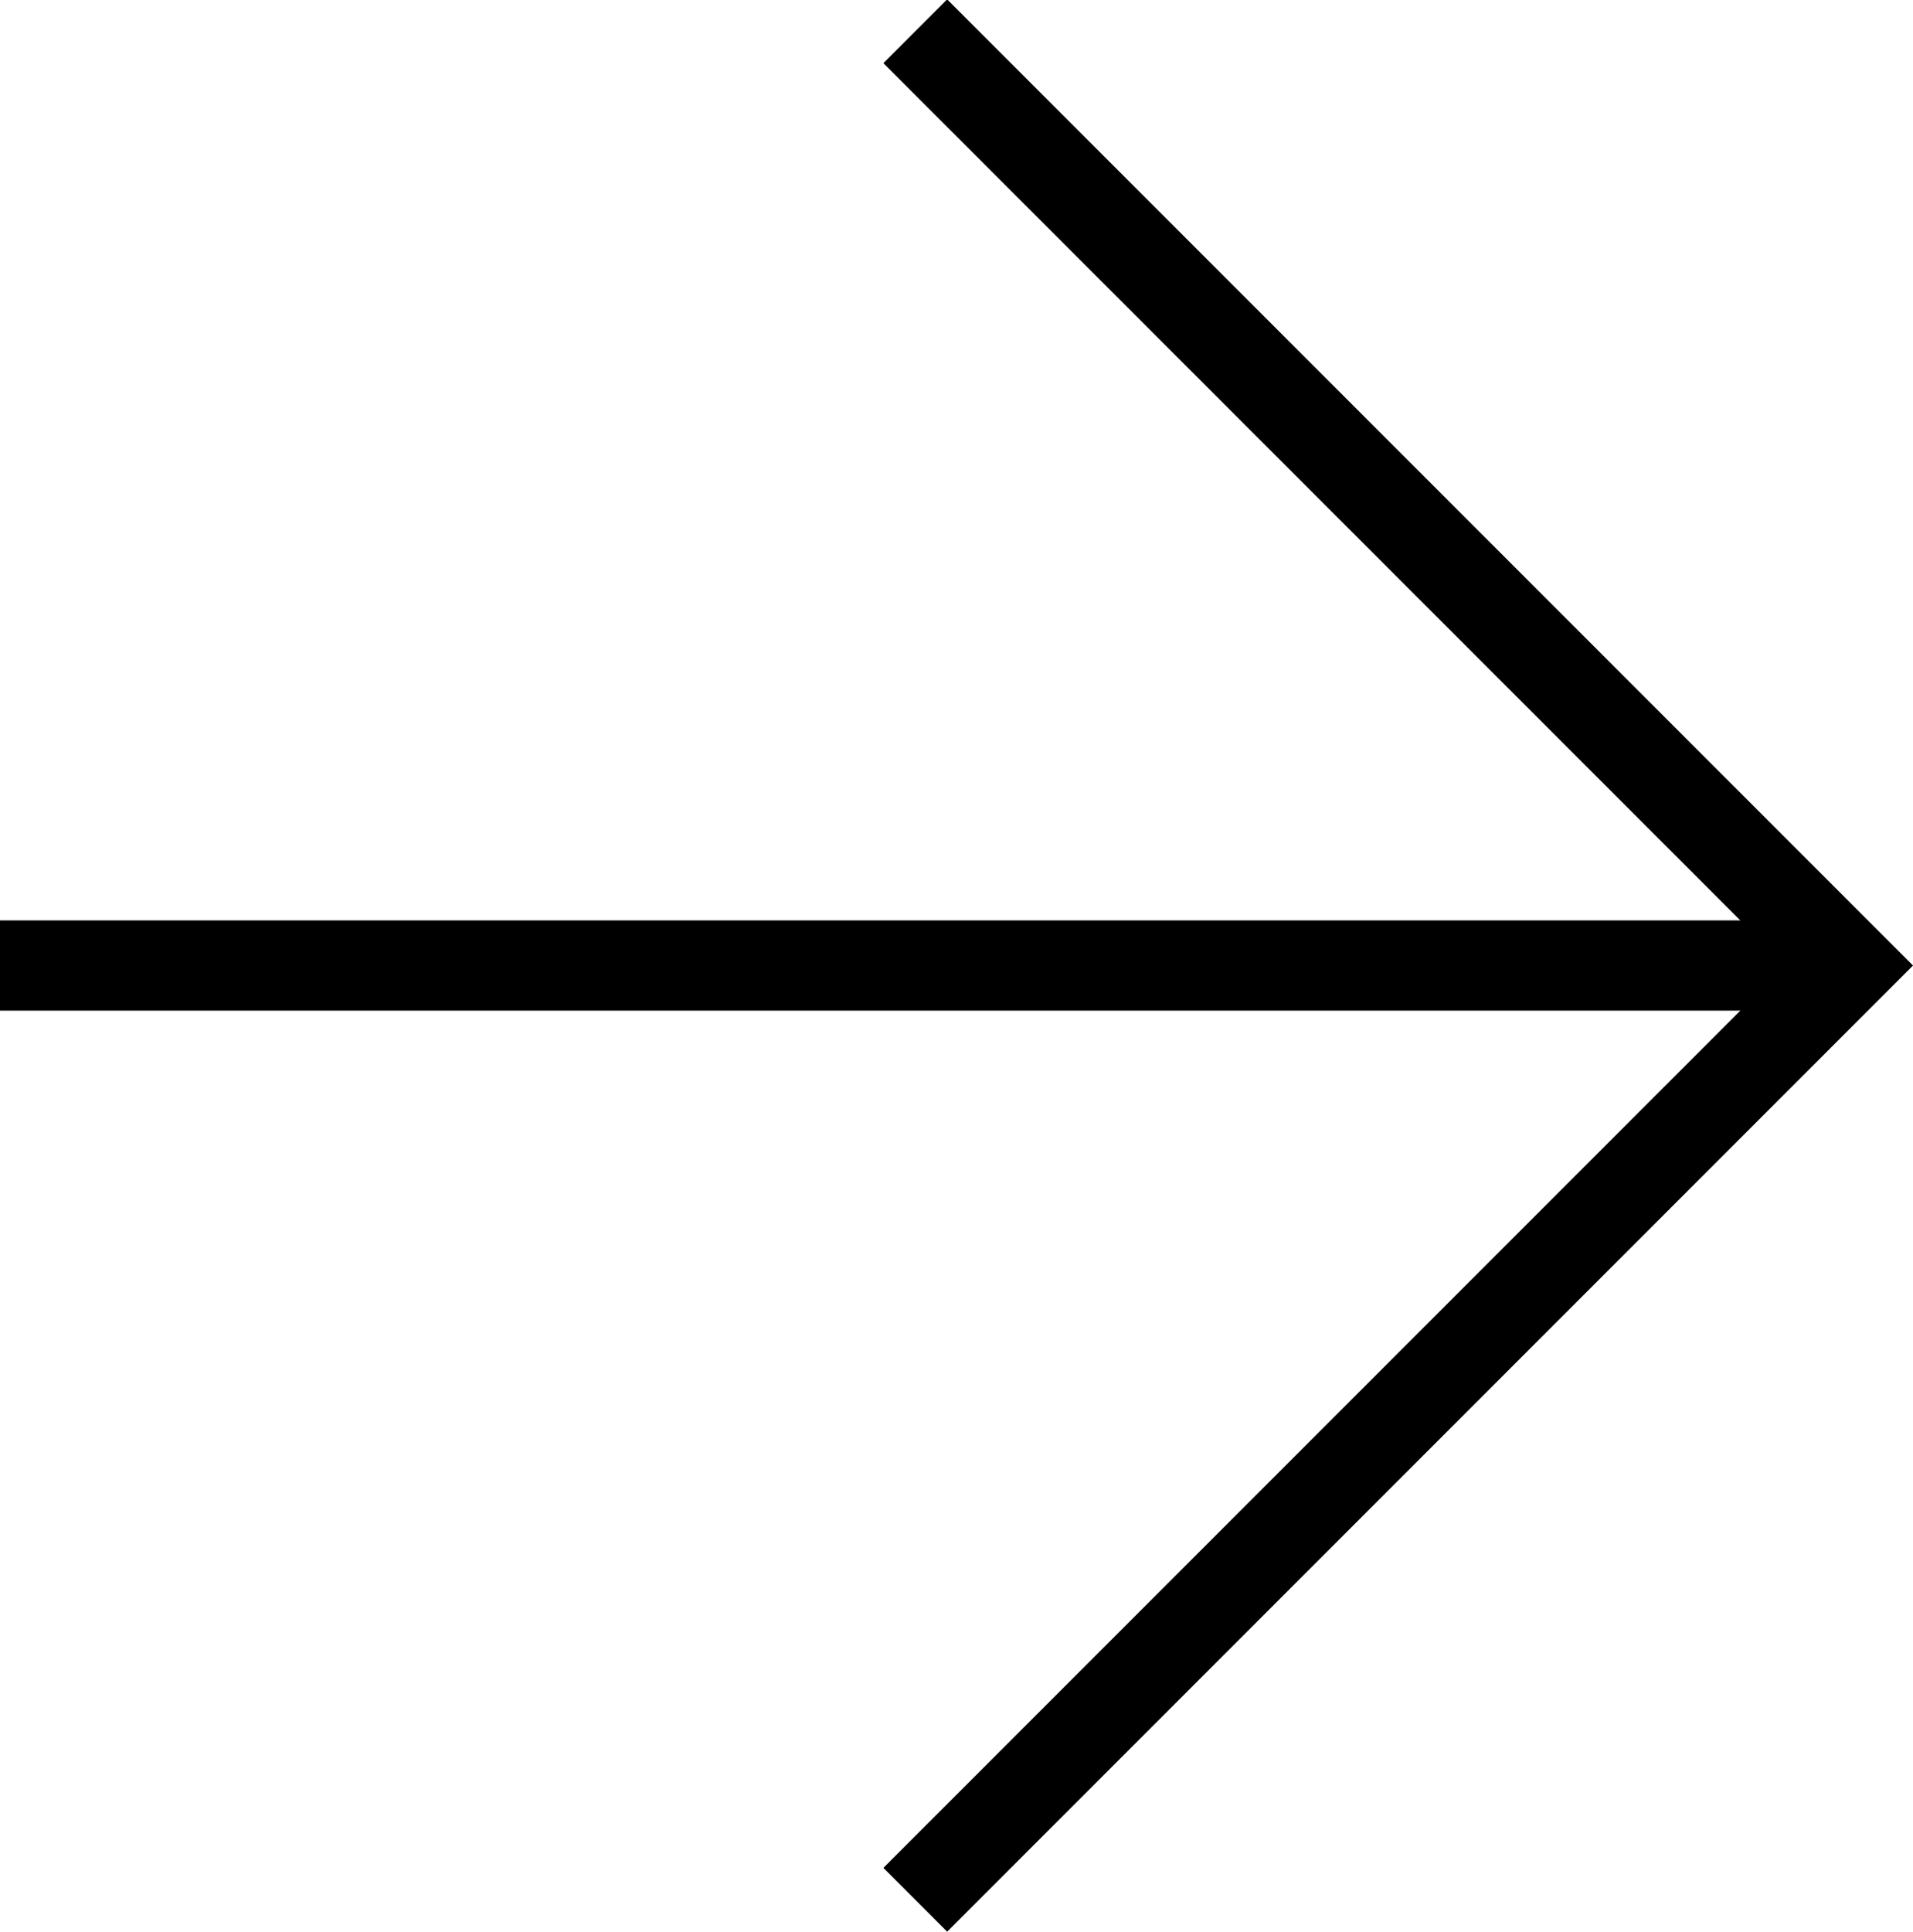
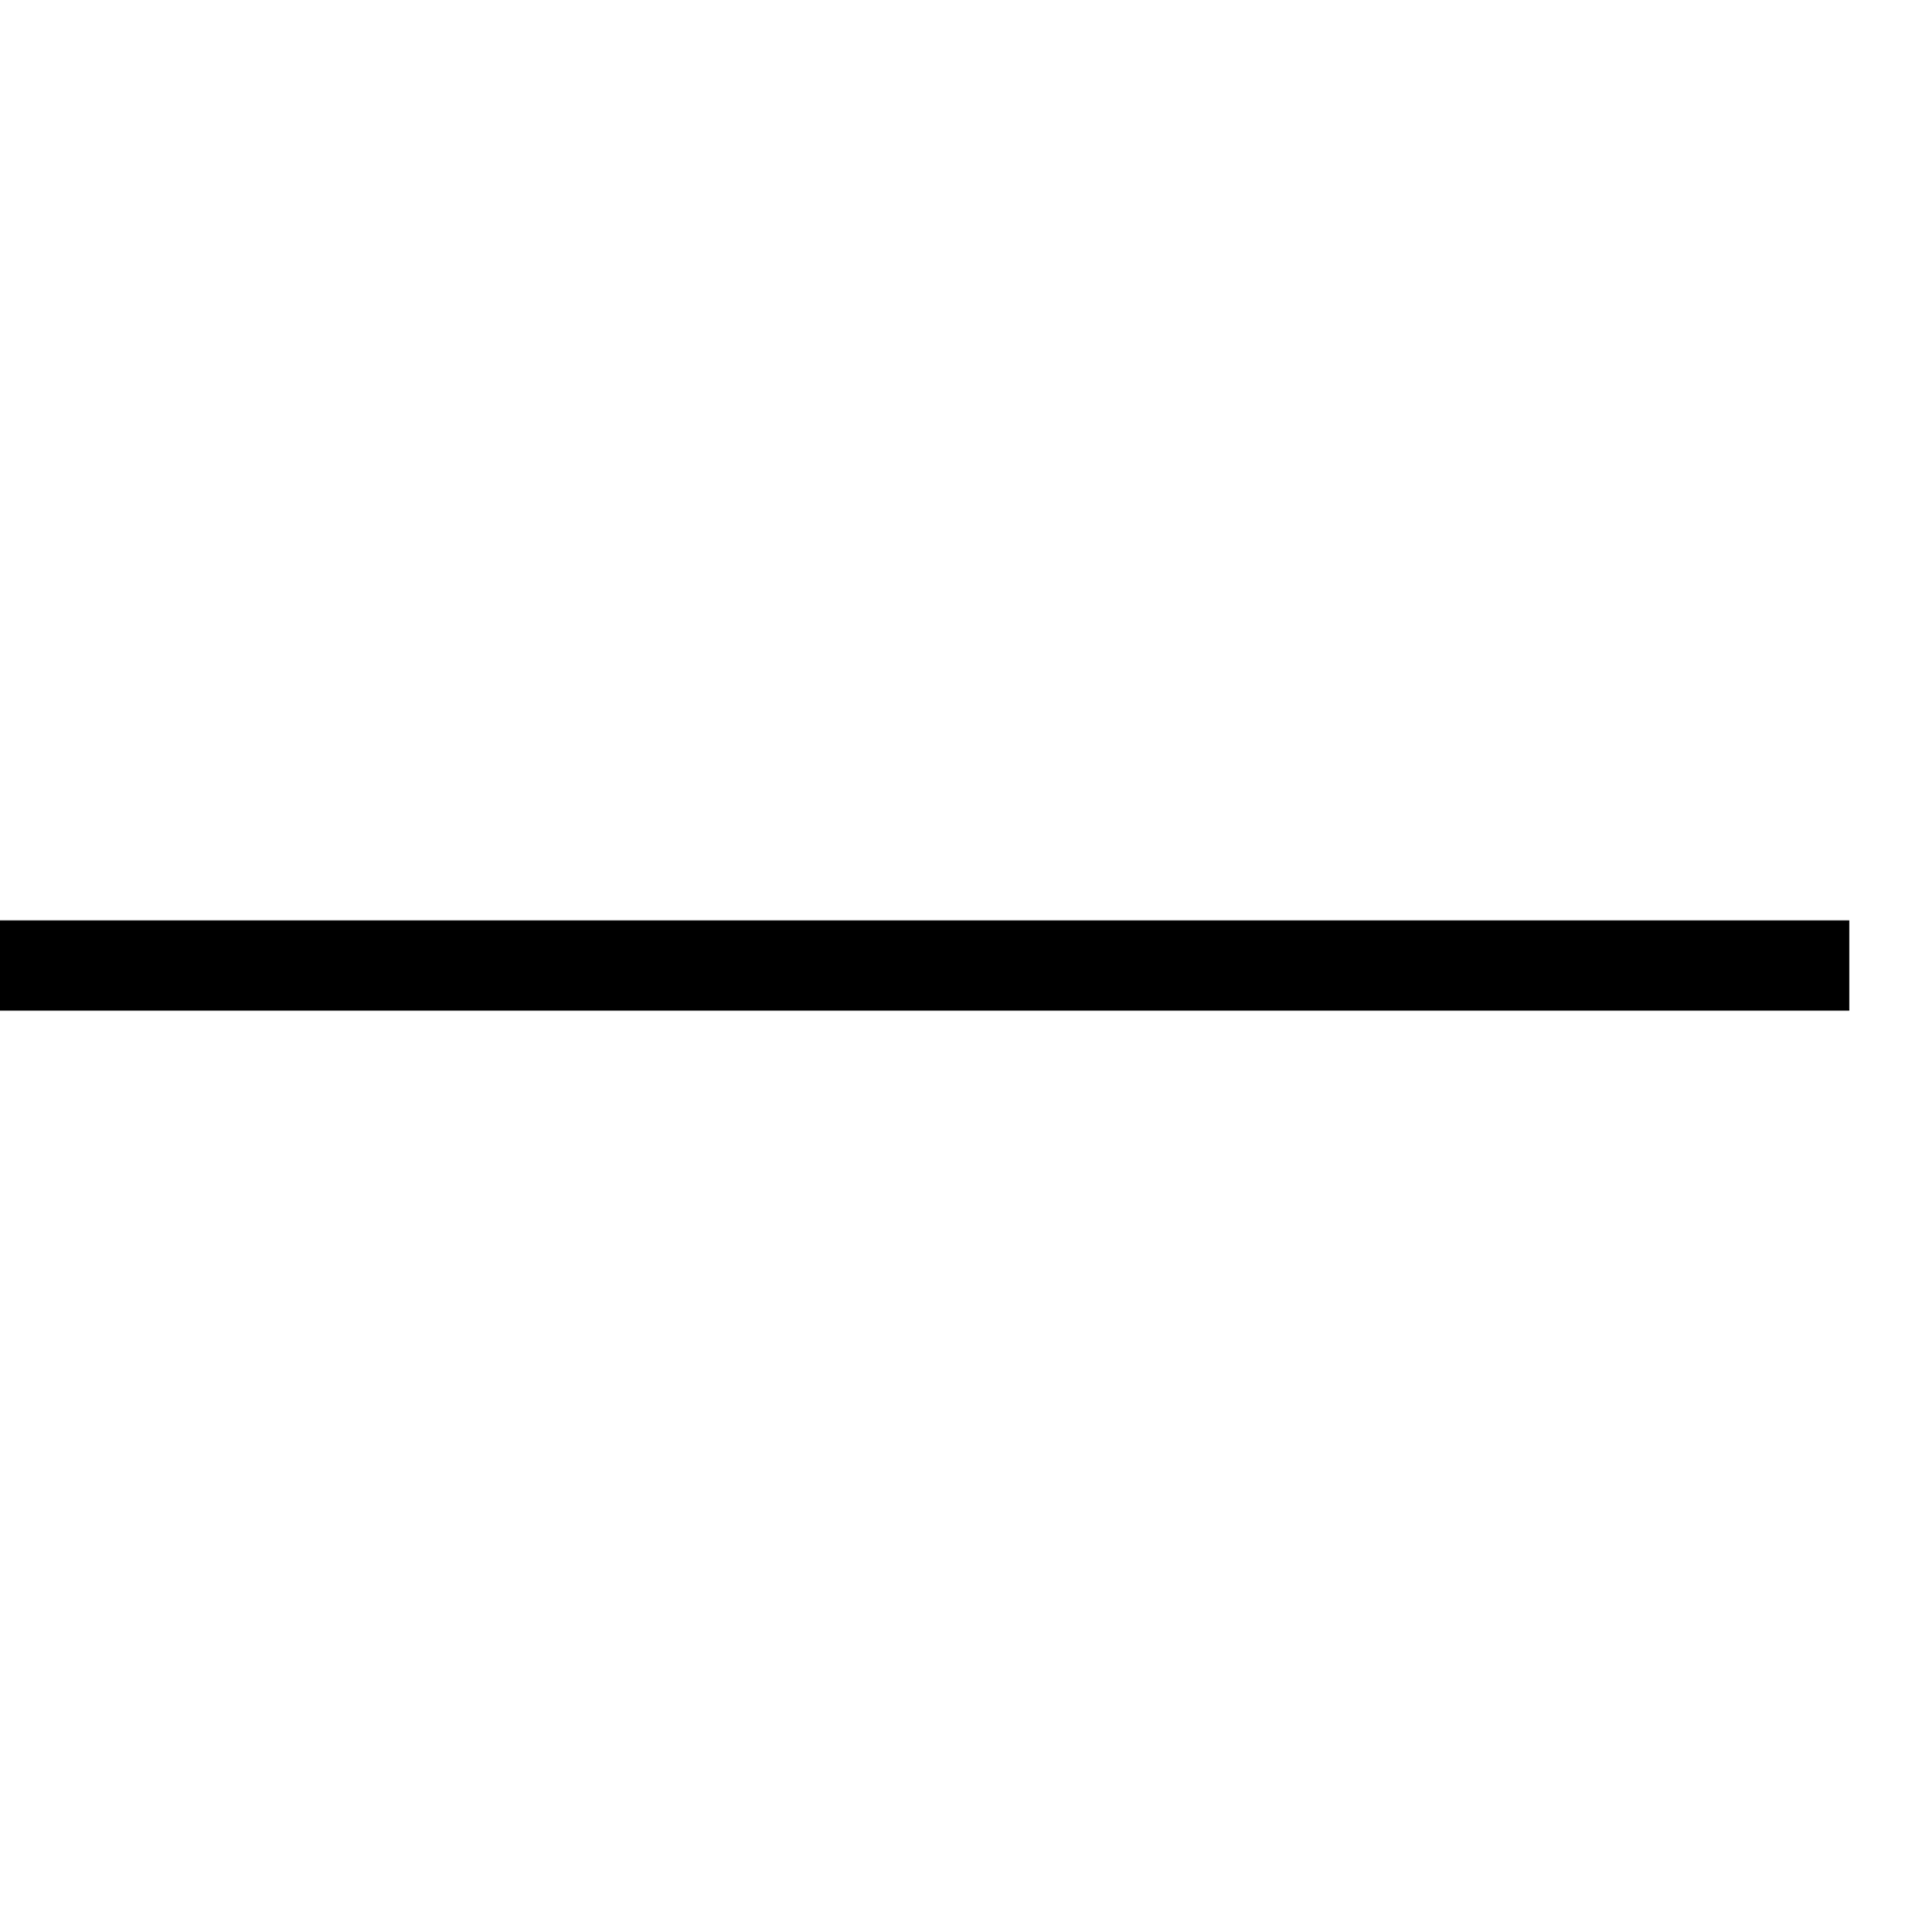
<svg xmlns="http://www.w3.org/2000/svg" width="21.207" height="21.414" viewBox="0 0 21.207 21.414" fill="none">
  <path id="Vector" d="M20.5 10.2L0.51 10.2L0.5 10.2L0 10.2L0 11.2L0.51 11.2L20.5 11.2L20.5 10.2Z" fill="#000000" fill-opacity="1" fill-rule="evenodd" />
-   <path id="Vector" d="M10.5 0.7L20.5 10.7L10.5 20.7" stroke="#000000" stroke-opacity="1" stroke-width="1" stroke-linecap="square" />
</svg>